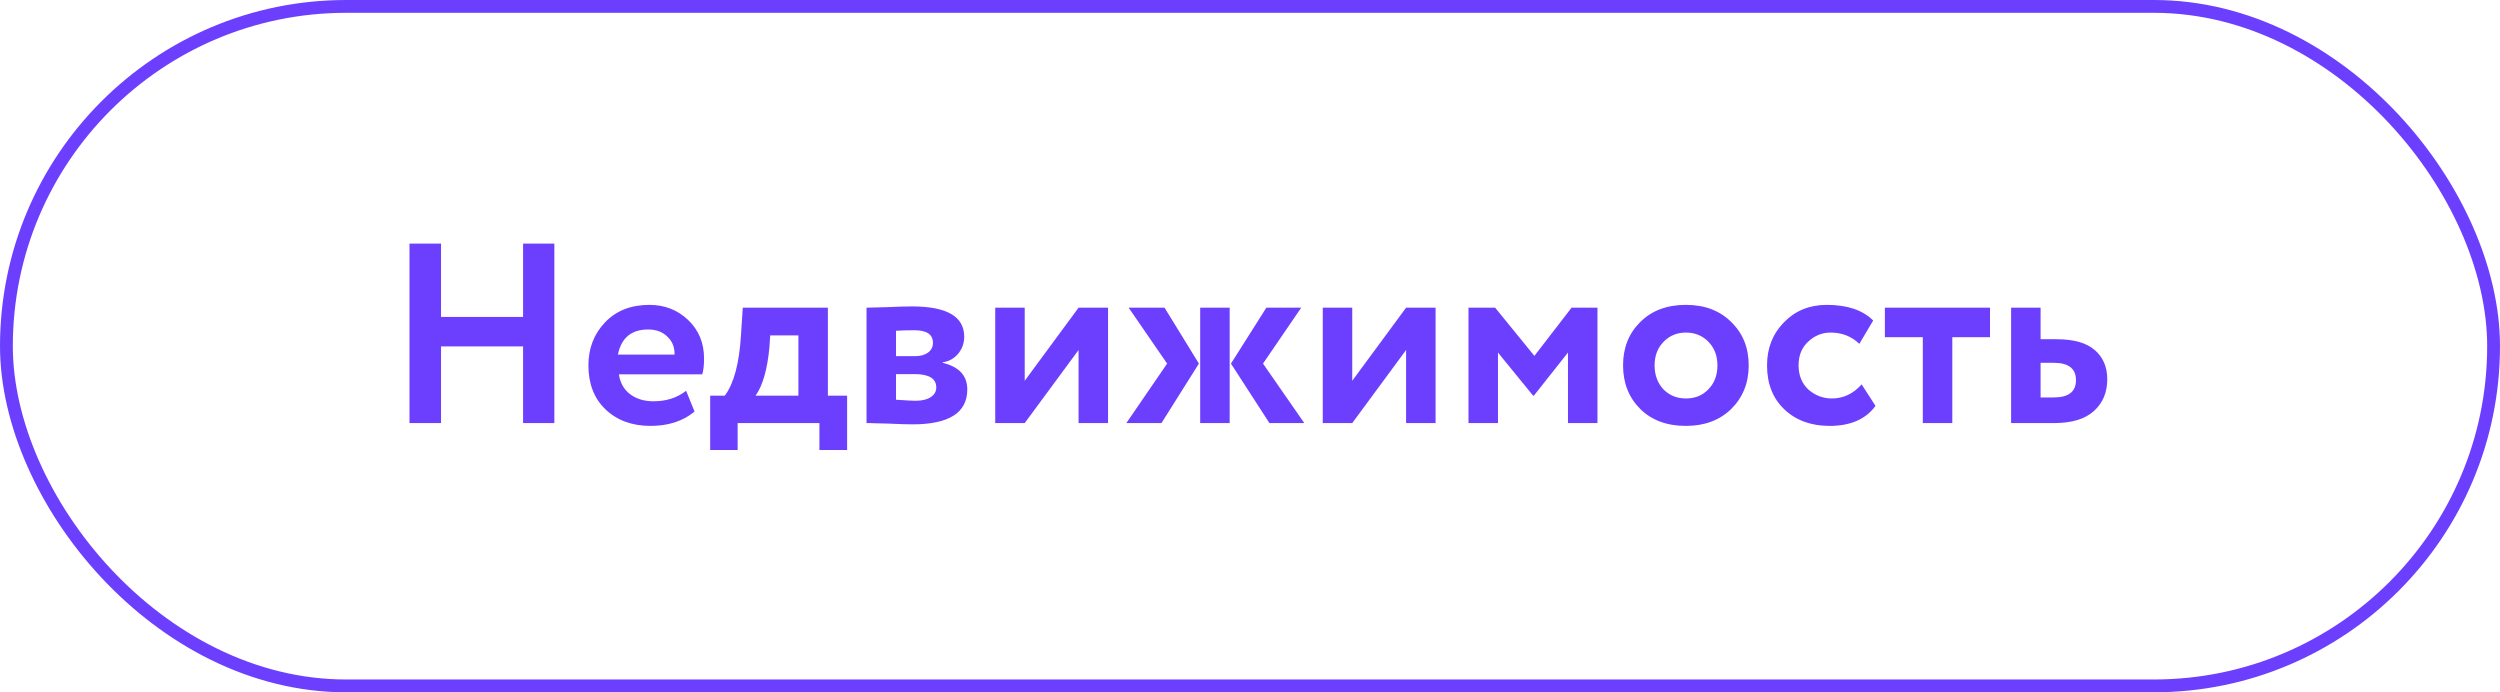
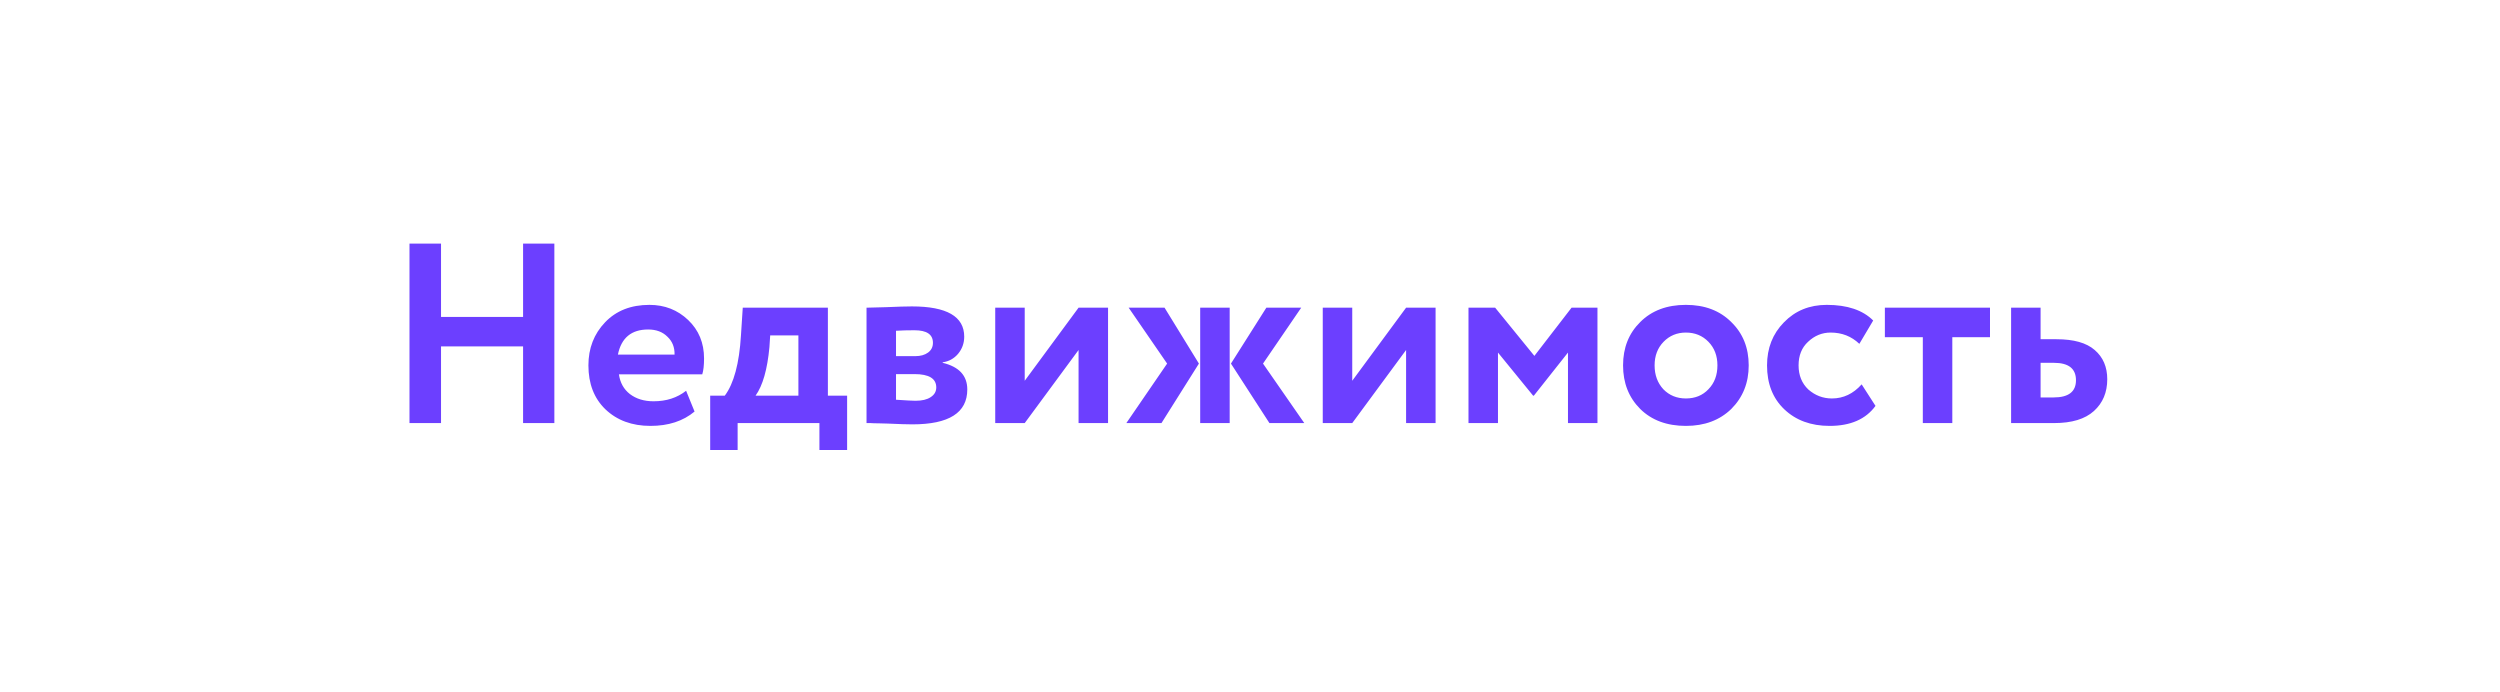
<svg xmlns="http://www.w3.org/2000/svg" width="195" height="54" viewBox="0 0 195 54" fill="none">
-   <rect x="0.5" y="0.5" width="194" height="53" rx="26.5" stroke="#6C3FFF" />
  <path d="M43.24 33H40.8V27.02H34.4V33H31.94V19H34.4V24.72H40.8V19H43.24V33ZM53.516 30.48L54.176 32.1C53.282 32.847 52.136 33.22 50.736 33.22C49.296 33.22 48.122 32.787 47.216 31.92C46.336 31.067 45.896 29.927 45.896 28.5C45.896 27.167 46.329 26.047 47.196 25.14C48.062 24.233 49.216 23.78 50.656 23.78C51.842 23.78 52.849 24.173 53.676 24.96C54.502 25.747 54.916 26.747 54.916 27.96C54.916 28.493 54.869 28.907 54.776 29.2H48.276C48.369 29.853 48.656 30.367 49.136 30.74C49.629 31.113 50.242 31.3 50.976 31.3C51.976 31.3 52.822 31.027 53.516 30.48ZM50.556 25.7C49.249 25.7 48.462 26.353 48.196 27.66H52.616C52.629 27.087 52.442 26.62 52.056 26.26C51.682 25.887 51.182 25.7 50.556 25.7ZM57.535 35.1H55.395V30.86H56.535C57.242 29.913 57.662 28.347 57.795 26.16L57.935 24H64.575V30.86H66.075V35.1H63.915V33H57.535V35.1ZM60.075 26.16L60.015 27.08C59.855 28.813 59.495 30.073 58.935 30.86H62.275V26.16H60.075ZM67.589 33V24C67.709 24 68.215 23.987 69.109 23.96C70.015 23.92 70.689 23.9 71.129 23.9C73.849 23.9 75.209 24.687 75.209 26.26C75.209 26.767 75.049 27.213 74.729 27.6C74.409 27.973 74.009 28.193 73.529 28.26V28.3C74.809 28.607 75.449 29.3 75.449 30.38C75.449 32.193 74.022 33.1 71.169 33.1C70.755 33.1 70.122 33.08 69.269 33.04C69.055 33.04 68.809 33.033 68.529 33.02C68.262 33.02 68.055 33.013 67.909 33C67.775 33 67.669 33 67.589 33ZM71.329 29.18H69.889V31.18C70.689 31.233 71.195 31.26 71.409 31.26C71.915 31.26 72.309 31.167 72.589 30.98C72.882 30.793 73.029 30.54 73.029 30.22C73.029 29.527 72.462 29.18 71.329 29.18ZM71.329 25.76C70.795 25.76 70.315 25.773 69.889 25.8V27.78H71.389C71.802 27.78 72.135 27.687 72.389 27.5C72.642 27.313 72.769 27.06 72.769 26.74C72.769 26.087 72.289 25.76 71.329 25.76ZM84.128 27.3L79.928 33H77.628V24H79.928V29.7L84.128 24H86.428V33H84.128V27.3ZM98.775 24H101.495L98.515 28.36L101.735 33H99.015L96.015 28.36L98.775 24ZM95.915 33H93.615V24H95.915V33ZM87.855 33L91.035 28.36L88.035 24H90.835L93.515 28.36L90.595 33H87.855ZM109.675 27.3L105.475 33H103.175V24H105.475V29.7L109.675 24H111.975V33H109.675V27.3ZM116.842 33H114.542V24H116.622L119.682 27.76L122.582 24H124.602V33H122.302V27.5L119.642 30.86H119.582L116.842 27.5V33ZM127.939 31.9C127.046 31.007 126.599 29.873 126.599 28.5C126.599 27.127 127.046 26 127.939 25.12C128.832 24.227 130.019 23.78 131.499 23.78C132.966 23.78 134.146 24.227 135.039 25.12C135.946 26 136.399 27.127 136.399 28.5C136.399 29.86 135.946 30.993 135.039 31.9C134.132 32.78 132.952 33.22 131.499 33.22C130.019 33.22 128.832 32.78 127.939 31.9ZM129.759 26.66C129.292 27.14 129.059 27.753 129.059 28.5C129.059 29.247 129.286 29.867 129.739 30.36C130.206 30.84 130.792 31.08 131.499 31.08C132.219 31.08 132.806 30.84 133.259 30.36C133.726 29.88 133.959 29.26 133.959 28.5C133.959 27.753 133.726 27.14 133.259 26.66C132.792 26.18 132.206 25.94 131.499 25.94C130.806 25.94 130.226 26.18 129.759 26.66ZM145.209 29.98L146.289 31.66C145.529 32.7 144.336 33.22 142.709 33.22C141.256 33.22 140.076 32.787 139.169 31.92C138.276 31.067 137.829 29.927 137.829 28.5C137.829 27.153 138.269 26.033 139.149 25.14C140.029 24.233 141.143 23.78 142.489 23.78C144.089 23.78 145.296 24.187 146.109 25L145.029 26.82C144.416 26.233 143.669 25.94 142.789 25.94C142.123 25.94 141.536 26.18 141.029 26.66C140.536 27.113 140.289 27.727 140.289 28.5C140.289 29.273 140.543 29.9 141.049 30.38C141.583 30.847 142.196 31.08 142.889 31.08C143.783 31.08 144.556 30.713 145.209 29.98ZM149.98 26.3H147.02V24H155.22V26.3H152.28V33H149.98V26.3ZM160.226 33H156.866V24H159.166V26.46H160.406C161.753 26.46 162.746 26.74 163.386 27.3C164.039 27.86 164.366 28.62 164.366 29.58C164.366 30.607 164.019 31.433 163.326 32.06C162.633 32.687 161.599 33 160.226 33ZM160.206 28.3H159.166V31H160.186C161.346 31 161.926 30.553 161.926 29.66C161.926 28.753 161.353 28.3 160.206 28.3Z" fill="#6C3FFF" />
</svg>